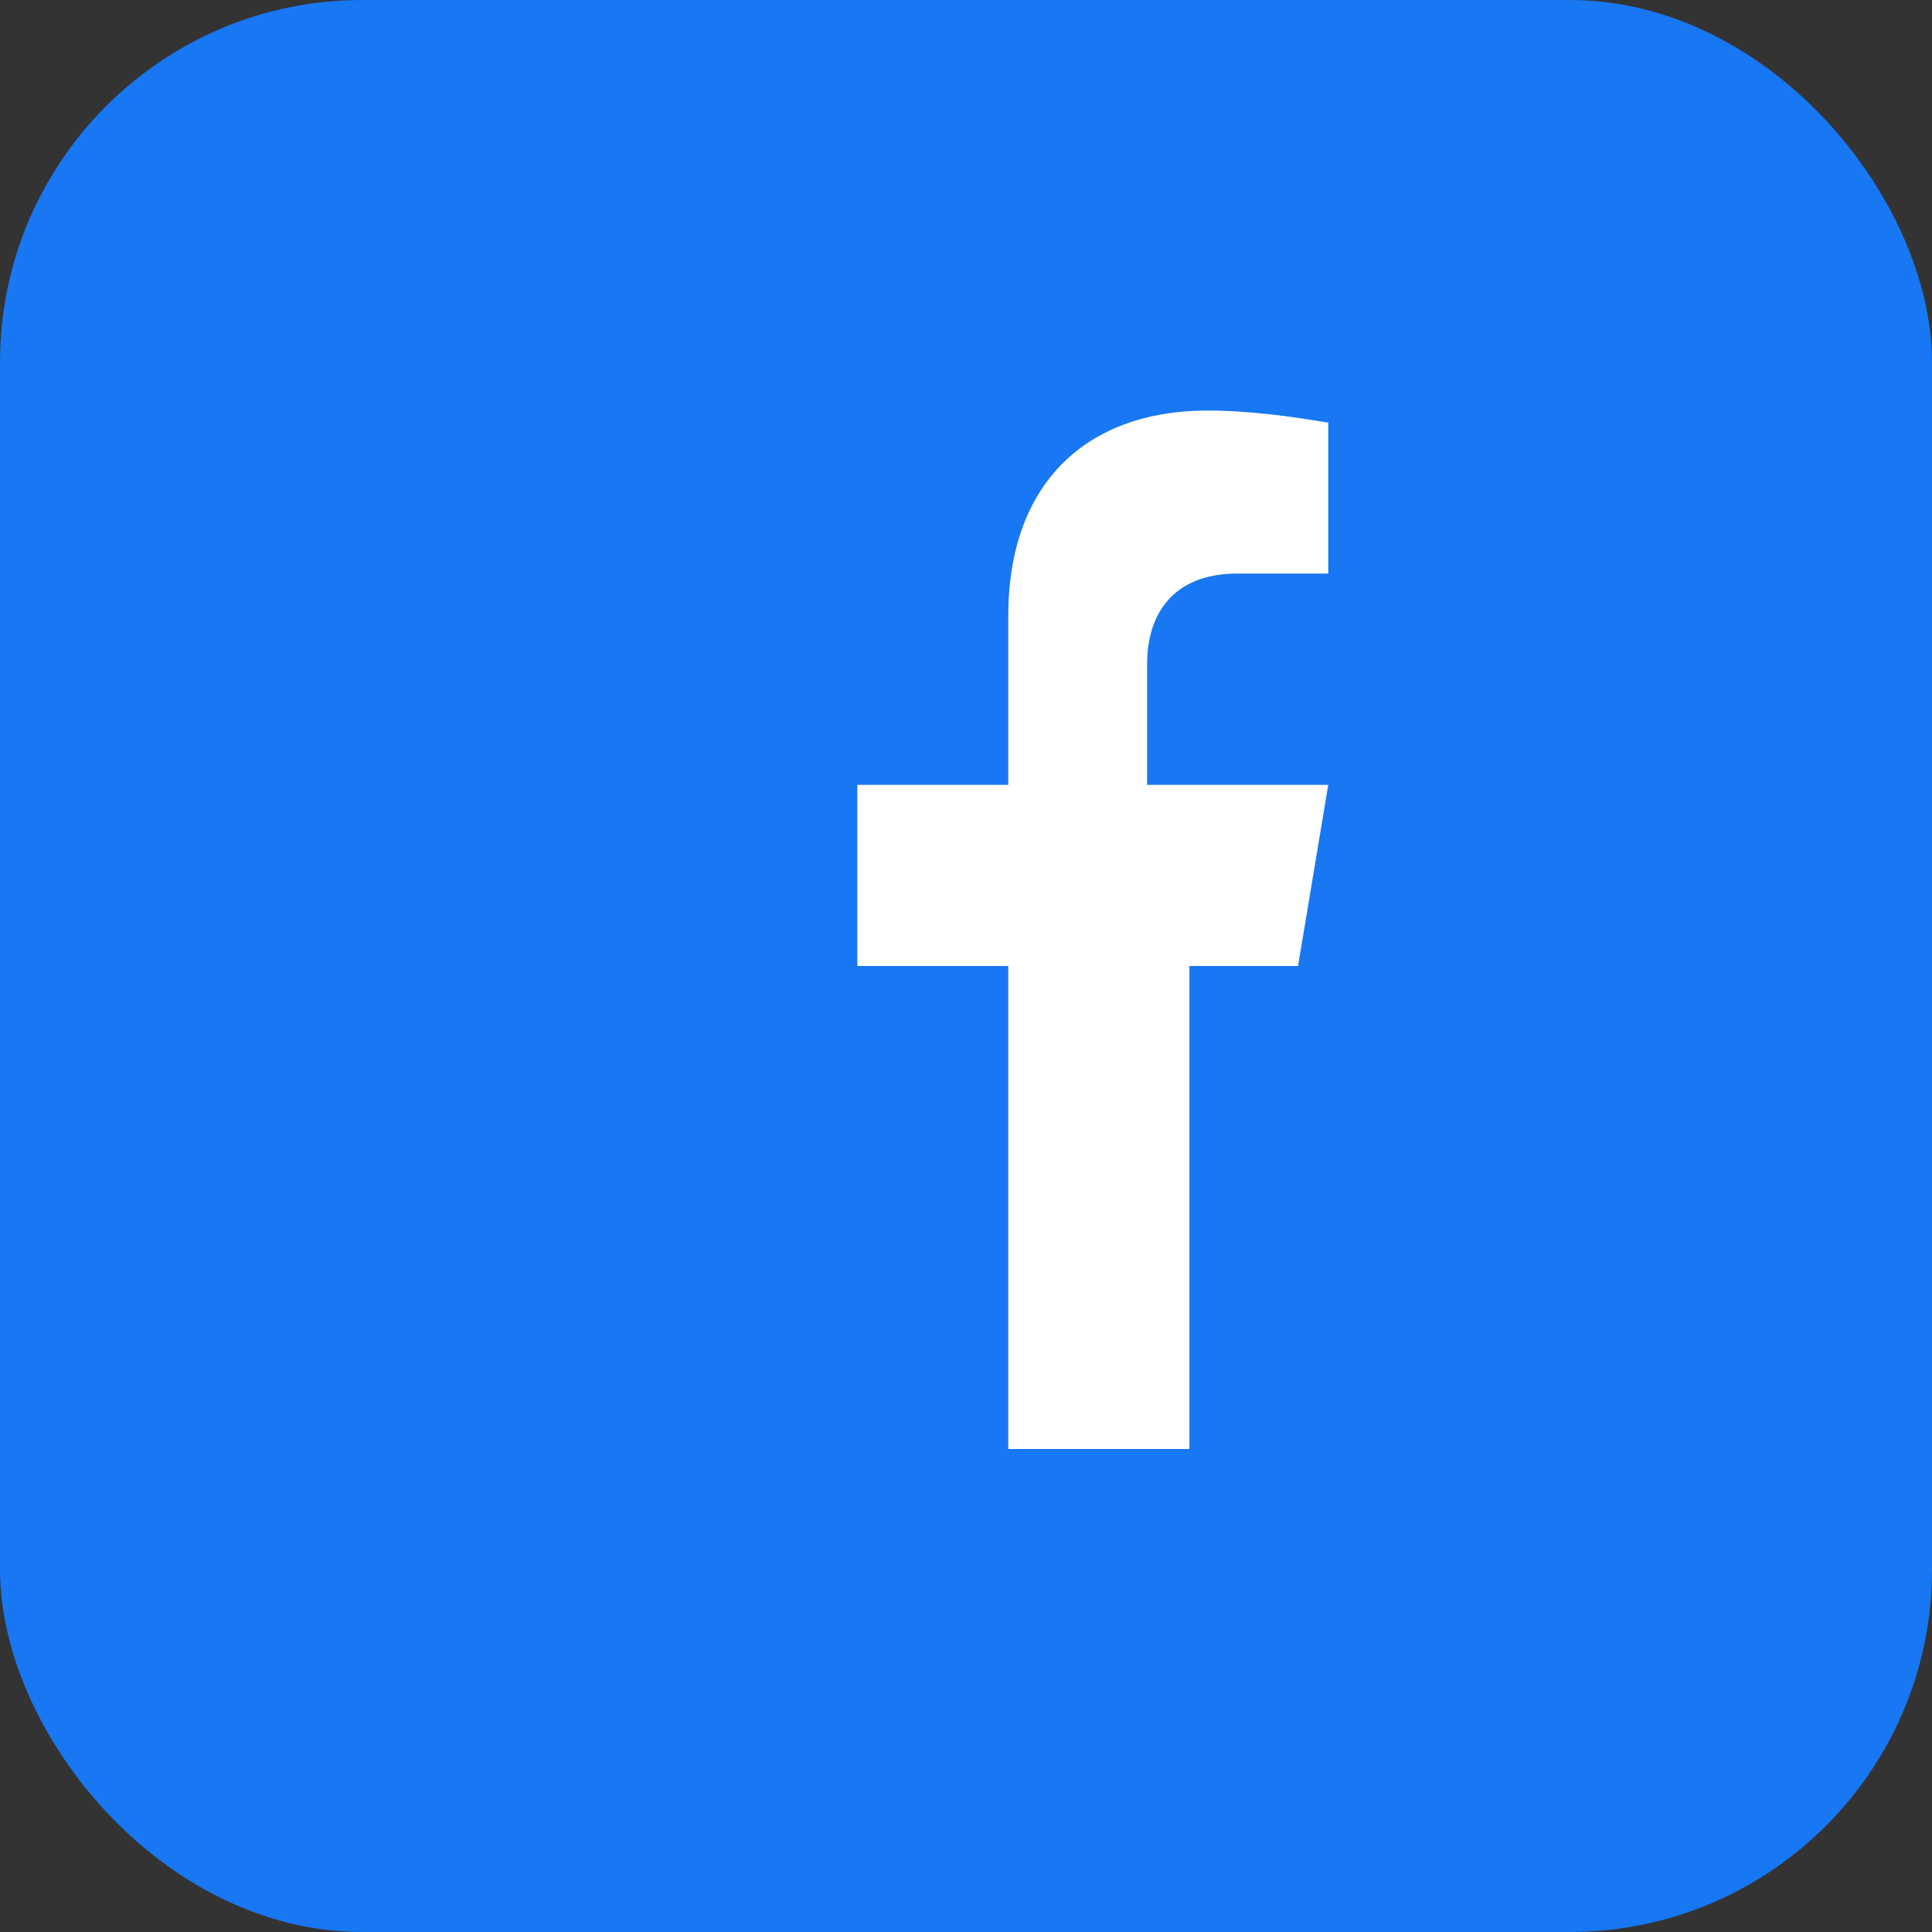
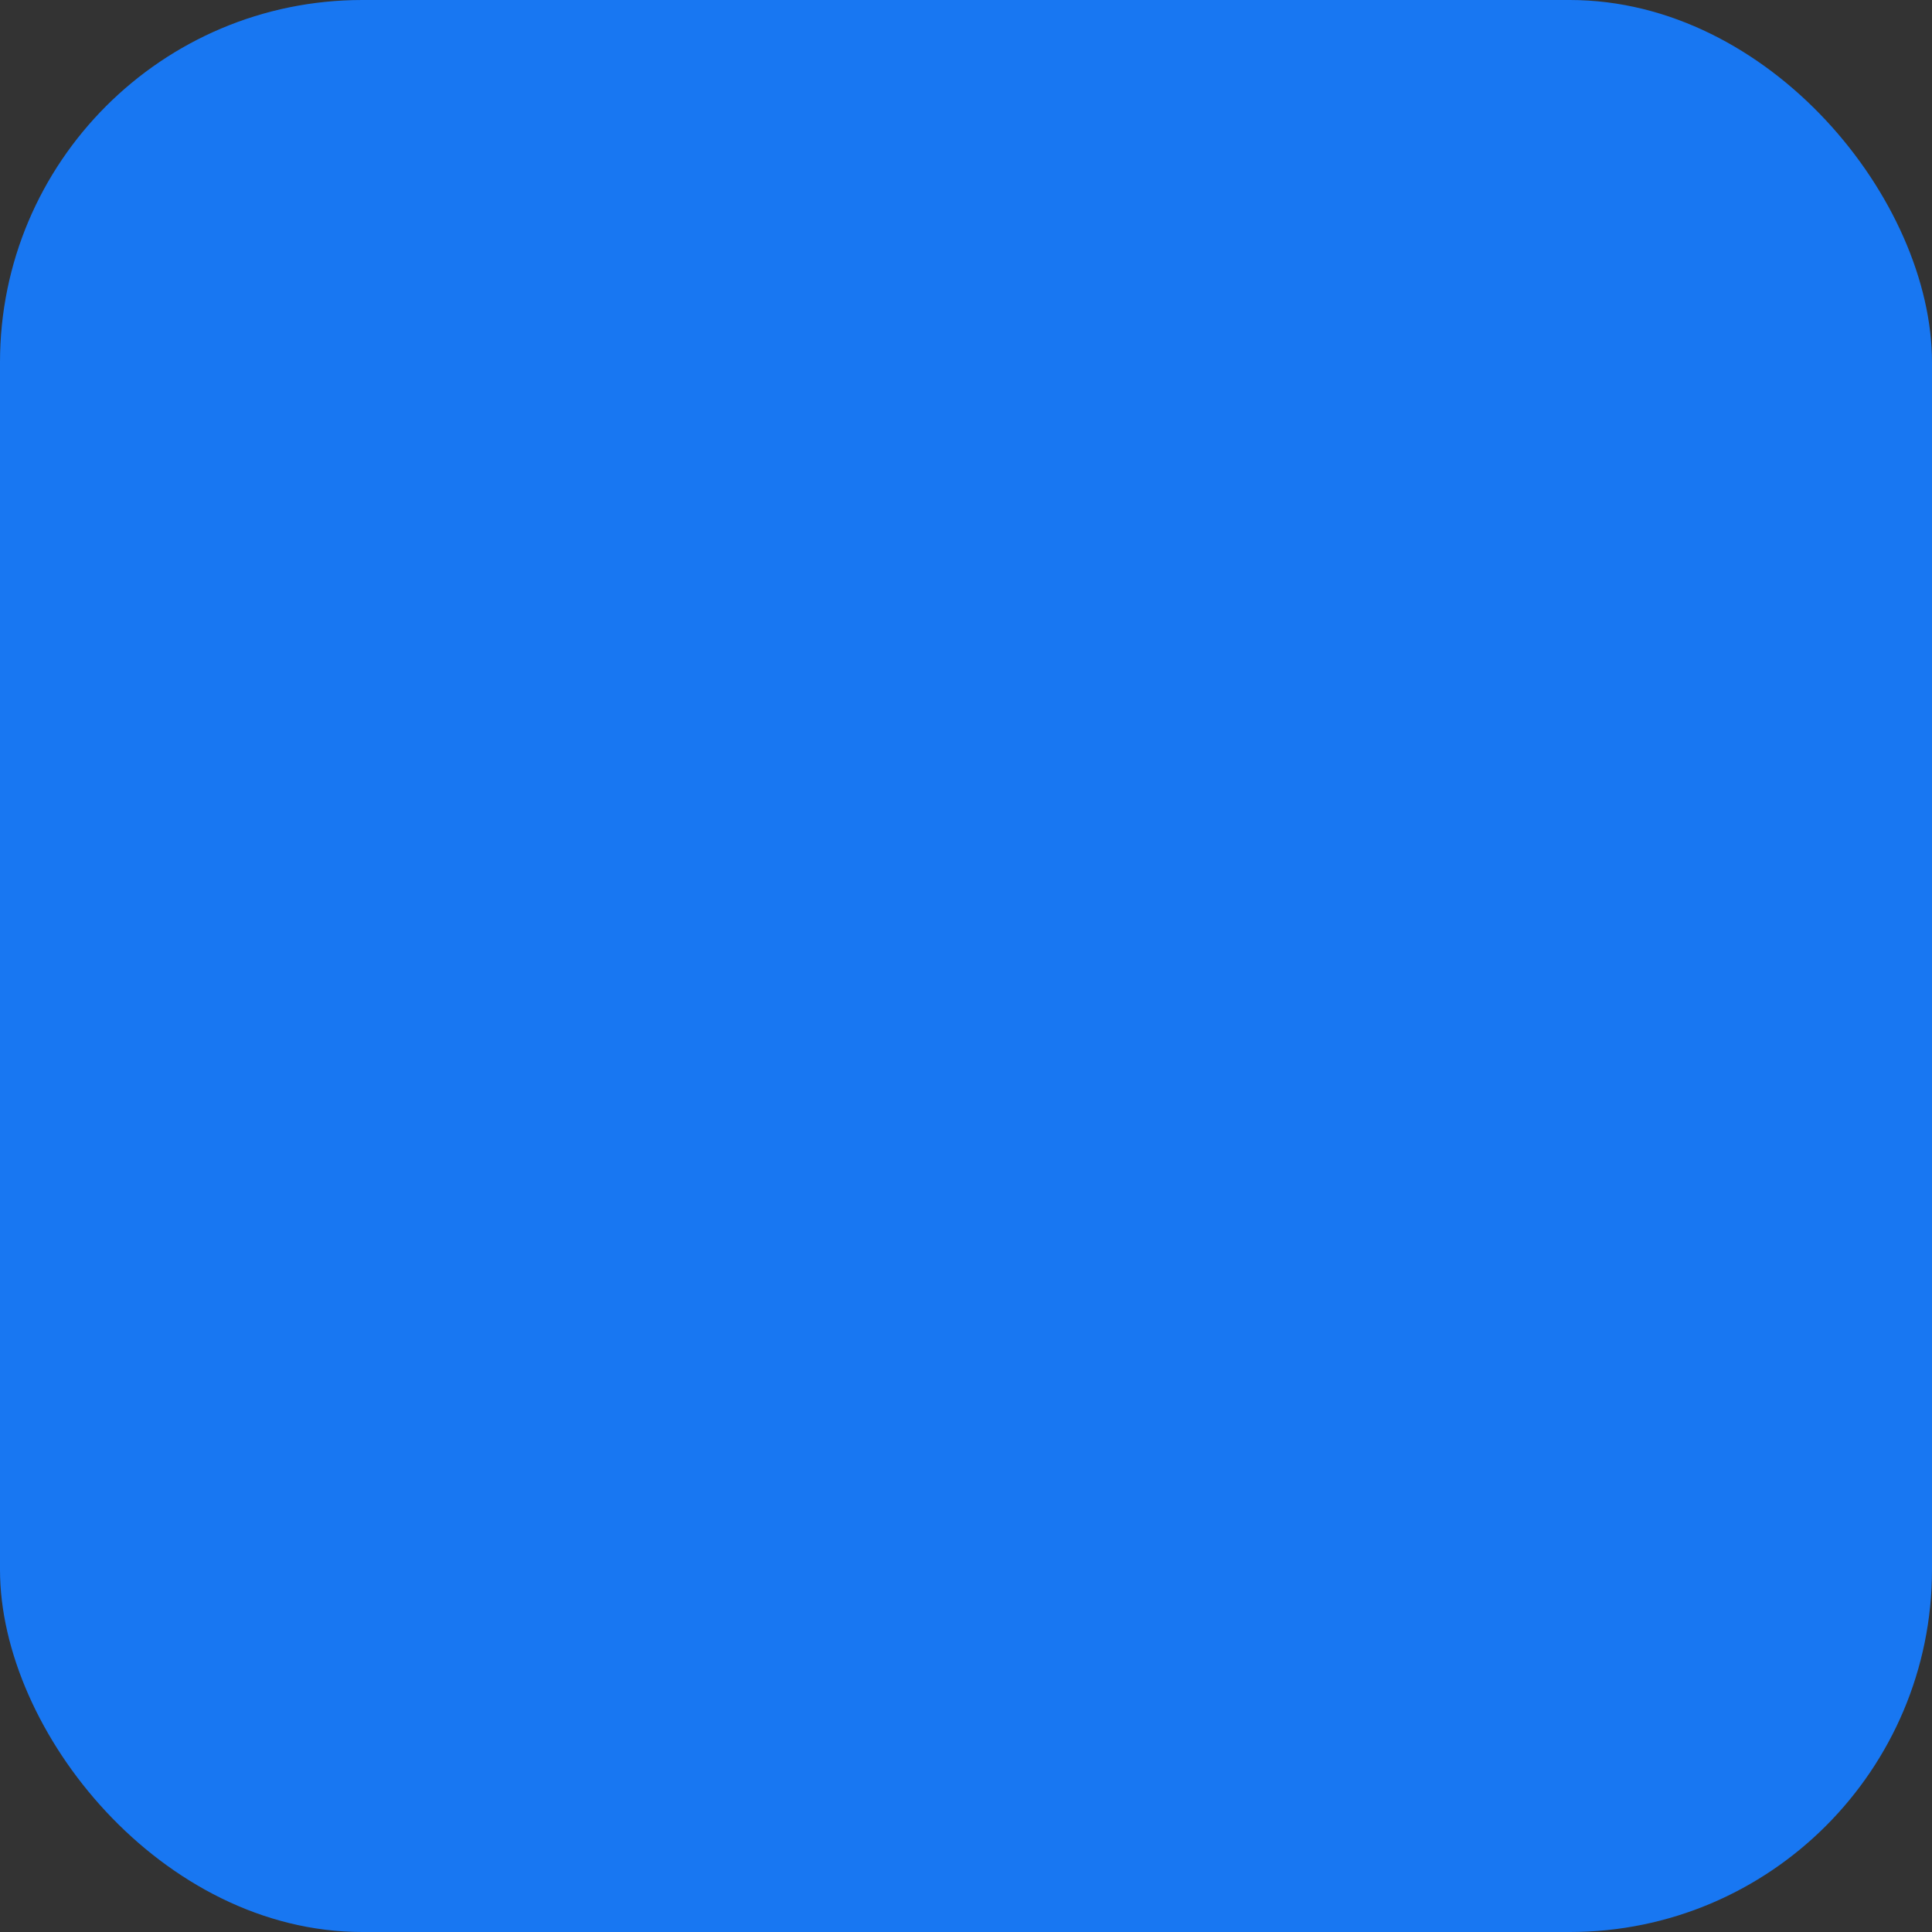
<svg xmlns="http://www.w3.org/2000/svg" width="32" height="32" viewBox="0 0 32 32">
  <rect x="0" y="0" width="32" height="32" fill="#333333" stroke="none" />
  <rect width="32" height="32" rx="6" fill="#1877f2" />
-   <path d="M21.5 16l.5-3h-3v-2c0-.8.4-1.5 1.5-1.5H22V7c-.6-.1-1.3-.2-2-.2-2 0-3.3 1.2-3.3 3.4V13h-2.5v3h2.5v8h3v-8h2.8z" fill="white" />
</svg>